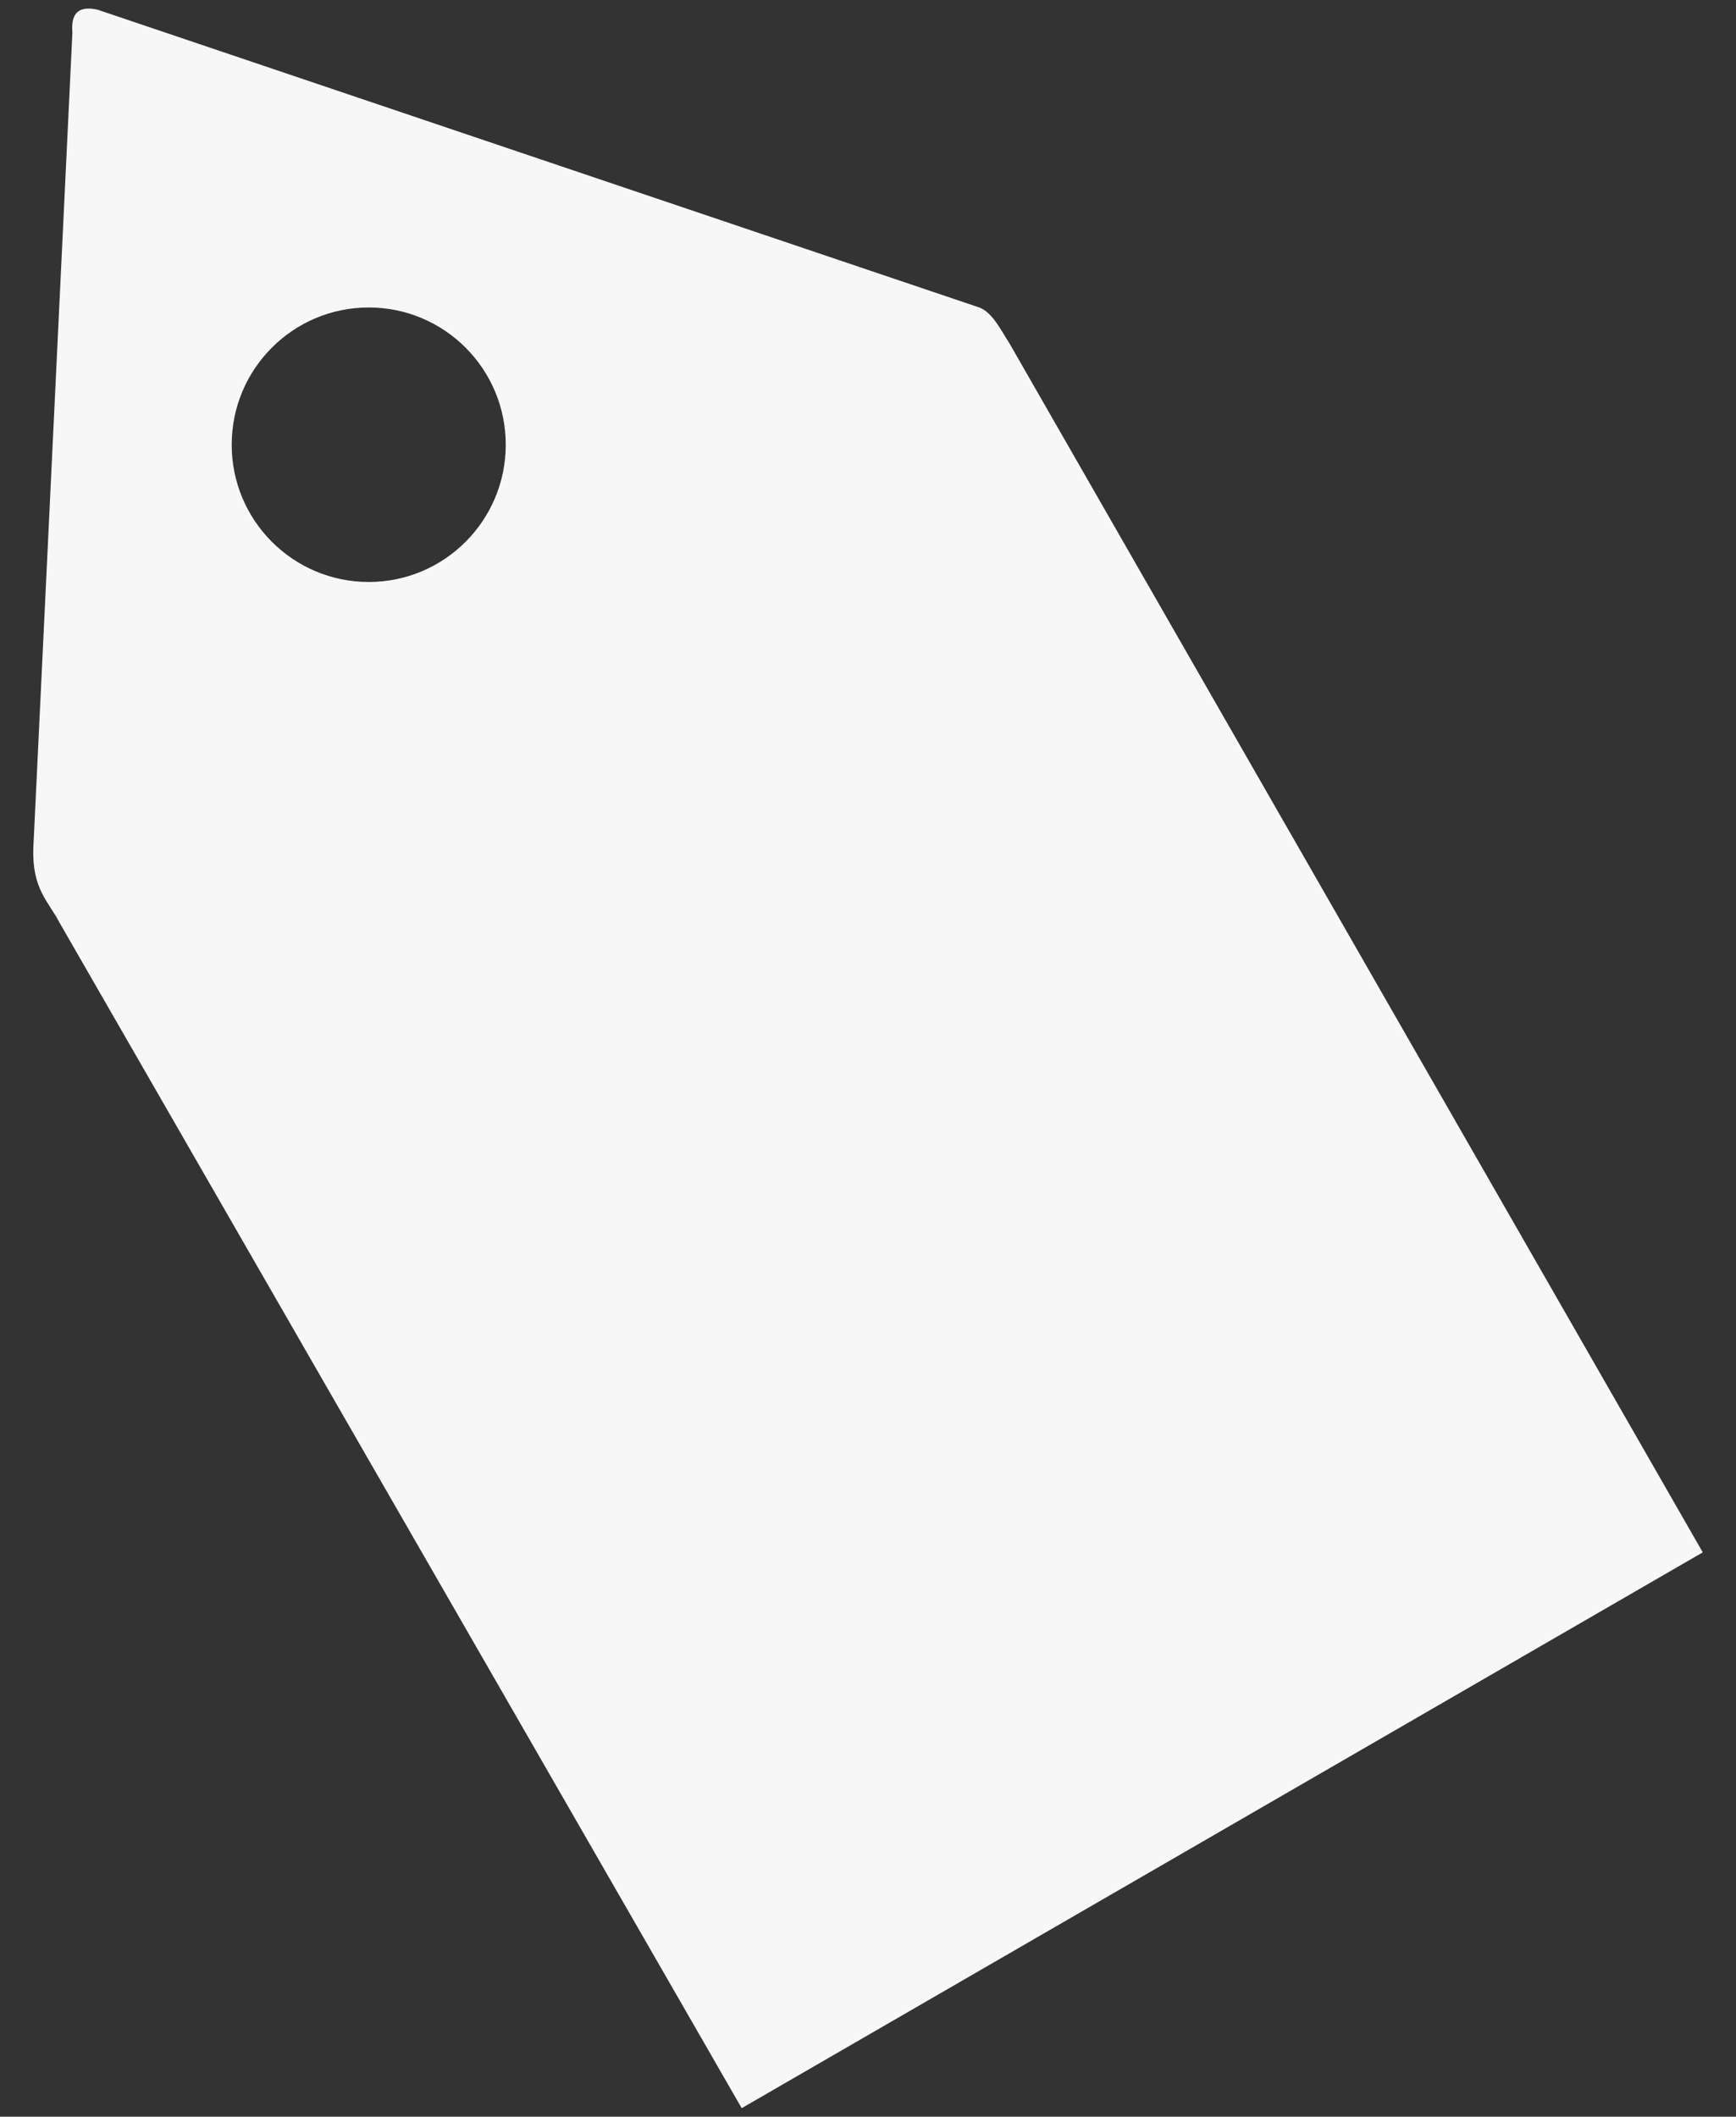
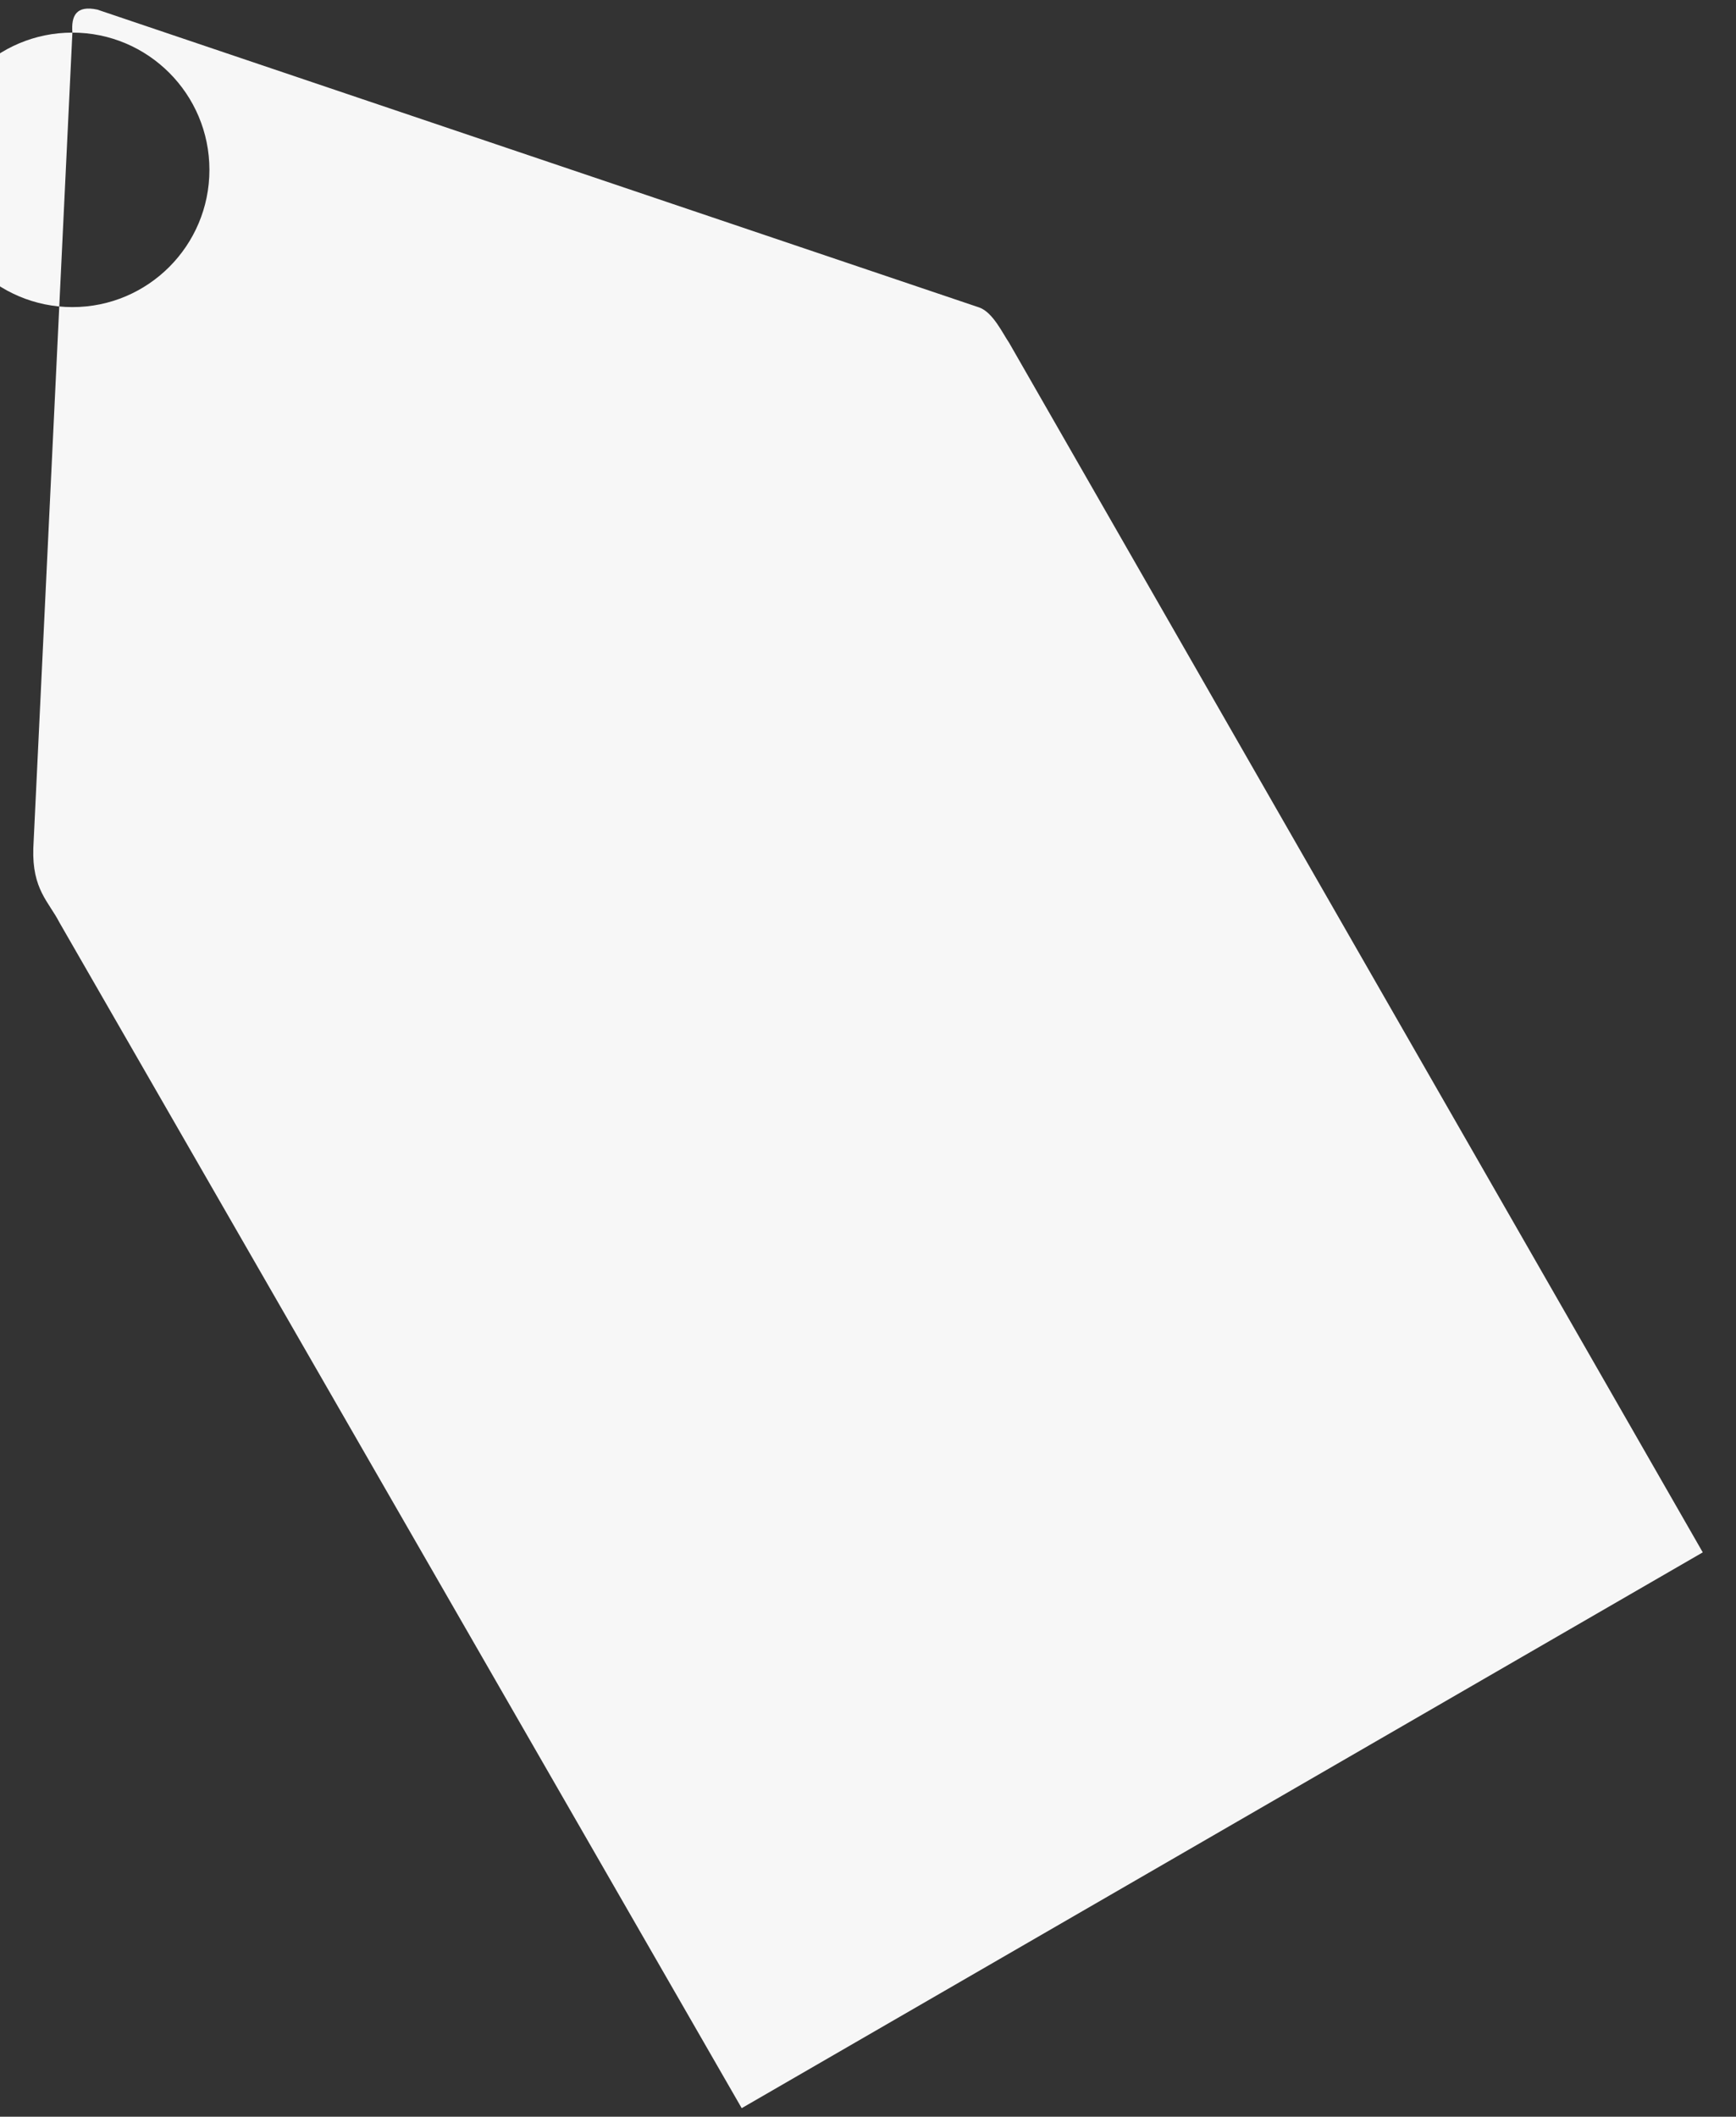
<svg xmlns="http://www.w3.org/2000/svg" xmlns:ns1="http://www.inkscape.org/namespaces/inkscape" xmlns:ns2="http://sodipodi.sourceforge.net/DTD/sodipodi-0.dtd" width="210mm" height="256mm" viewBox="0 0 210 256" version="1.1" id="svg5" ns1:version="1.2.2 (732a01da63, 2022-12-09, custom)" ns2:docname="label.svg">
  <rect x="0" y="0" width="210" height="256" fill="#333333" stroke="none" />
  <ns2:namedview id="namedview7" pagecolor="#505050" bordercolor="#eeeeee" borderopacity="1" ns1:showpageshadow="0" ns1:pageopacity="0" ns1:pagecheckerboard="true" ns1:deskcolor="#505050" ns1:document-units="mm" showgrid="false" showguides="true" ns1:zoom="0.5946522" ns1:cx="72.311176" ns1:cy="585.21603" ns1:window-width="1680" ns1:window-height="974" ns1:window-x="0" ns1:window-y="0" ns1:window-maximized="1" ns1:current-layer="svg5" />
  <defs id="defs2" />
-   <path id="path195" style="fill:#ffffff;fill-opacity:0.958;stroke:none;stroke-width:2.745;stroke-linecap:round;stroke-dasharray:65.875, 65.875;stroke-dashoffset:0;stroke-opacity:0.989;paint-order:markers fill stroke" d="M 8.757,3.944 4.03,102.575 c -0.161,4.983 1.87,6.481 3.152,8.98 L 89.722,254.964 205.979,187.745 122.061,41.442 c -0.736,-1.057 -1.939,-3.665 -3.595,-4.252 L 11.774,1.162 C 9.209,0.612 8.598,1.914 8.757,3.944 Z M 44.603,37.187 c 9.154,-1.87e-4 16.576,7.432 16.576,16.599 -1.11e-4,9.168 -7.421,16.6 -16.576,16.599 -9.154,-1.11e-4 -16.575,-7.432 -16.575,-16.599 1.11e-4,-9.168 7.421,-16.599 16.575,-16.599 z" ns2:nodetypes="cccccccccccccc" />
+   <path id="path195" style="fill:#ffffff;fill-opacity:0.958;stroke:none;stroke-width:2.745;stroke-linecap:round;stroke-dasharray:65.875, 65.875;stroke-dashoffset:0;stroke-opacity:0.989;paint-order:markers fill stroke" d="M 8.757,3.944 4.03,102.575 c -0.161,4.983 1.87,6.481 3.152,8.98 L 89.722,254.964 205.979,187.745 122.061,41.442 c -0.736,-1.057 -1.939,-3.665 -3.595,-4.252 L 11.774,1.162 C 9.209,0.612 8.598,1.914 8.757,3.944 Z c 9.154,-1.87e-4 16.576,7.432 16.576,16.599 -1.11e-4,9.168 -7.421,16.6 -16.576,16.599 -9.154,-1.11e-4 -16.575,-7.432 -16.575,-16.599 1.11e-4,-9.168 7.421,-16.599 16.575,-16.599 z" ns2:nodetypes="cccccccccccccc" />
  <g ns1:label="Capa 1" ns1:groupmode="layer" id="layer1" />
</svg>